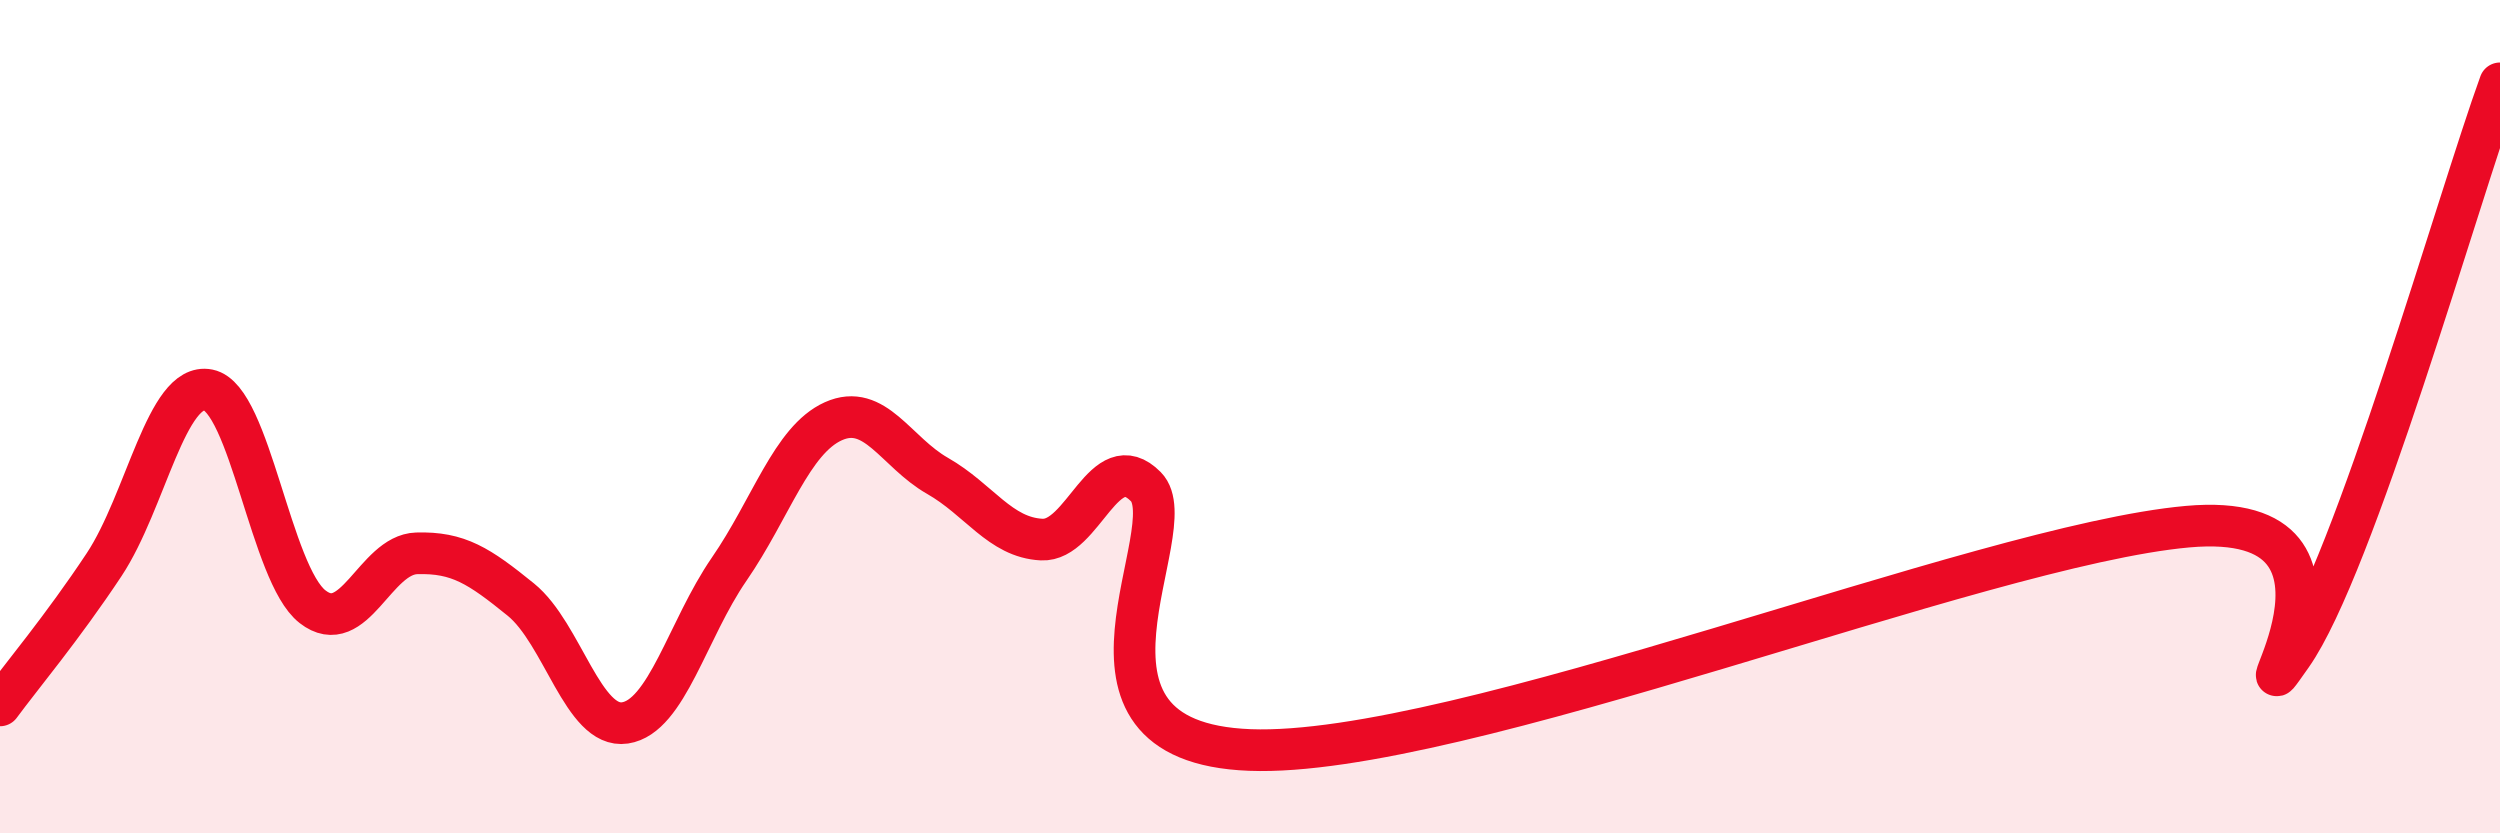
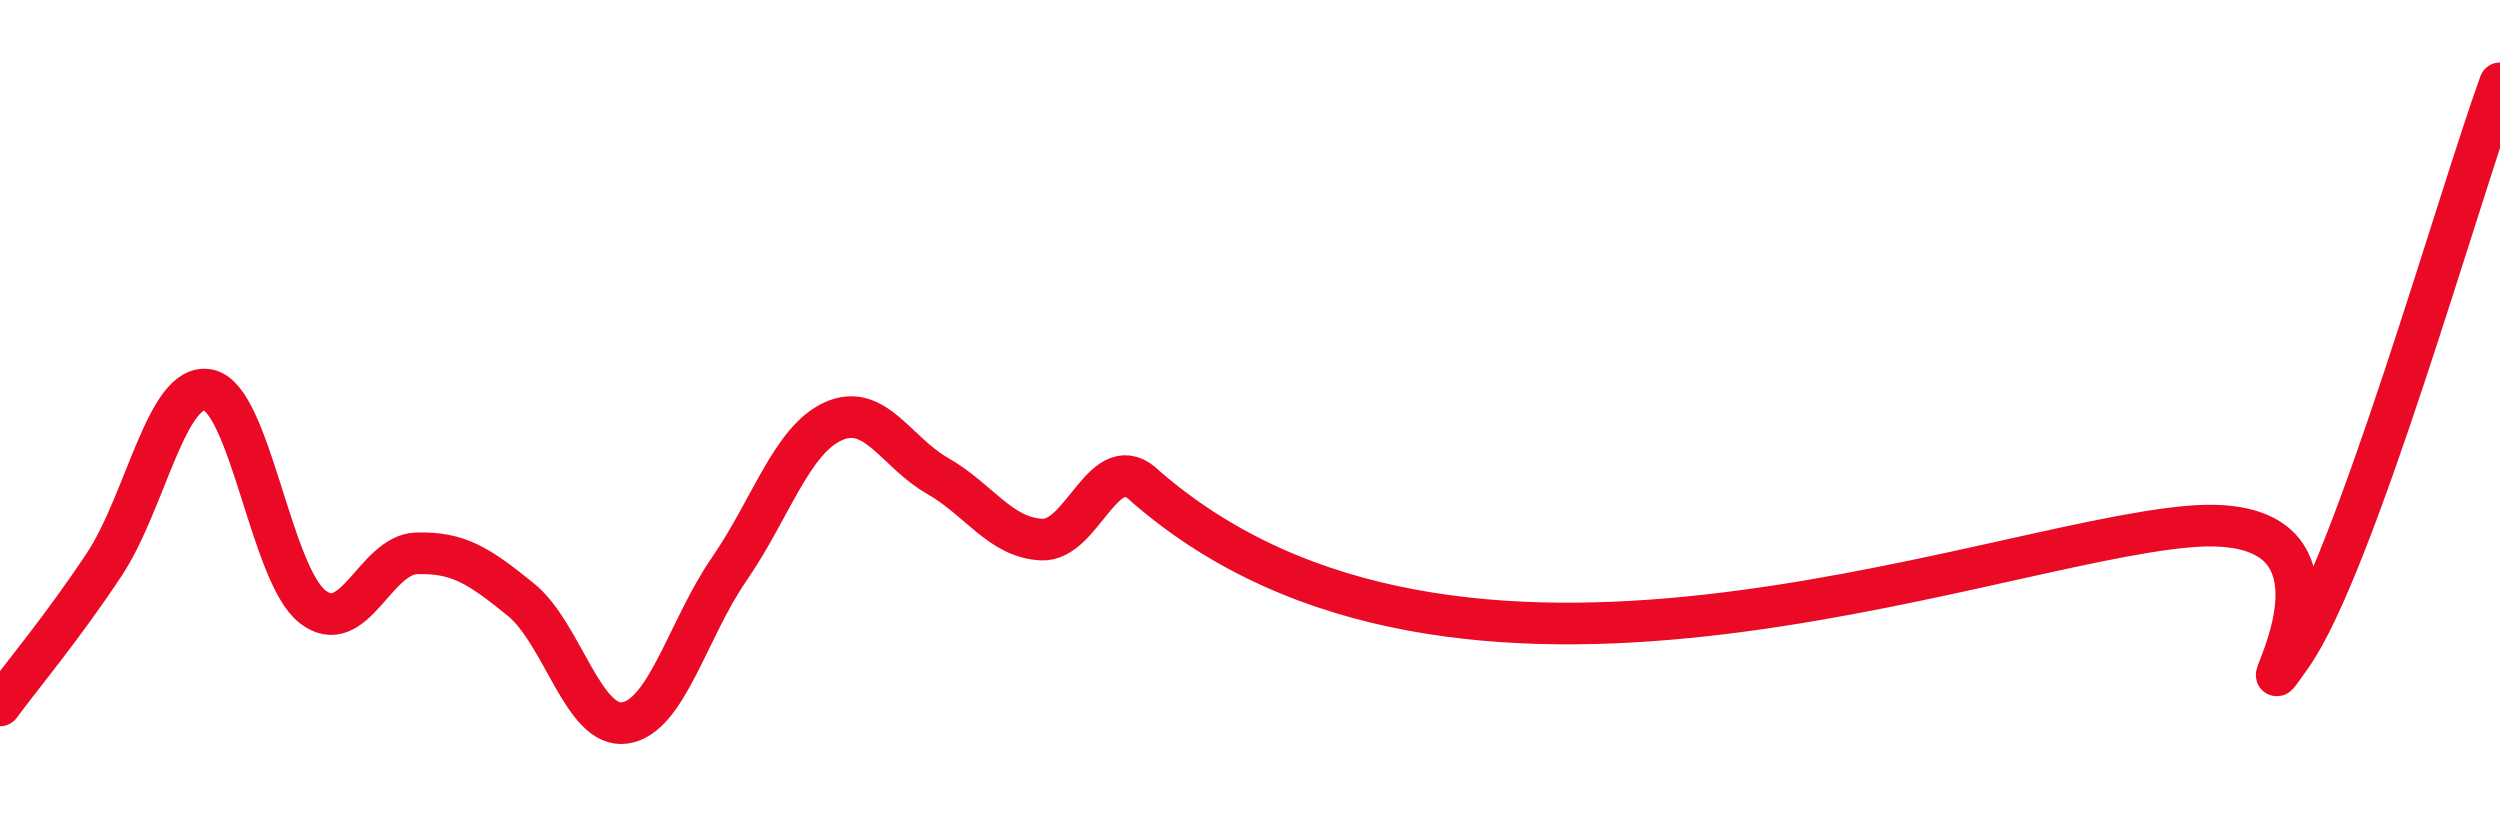
<svg xmlns="http://www.w3.org/2000/svg" width="60" height="20" viewBox="0 0 60 20">
-   <path d="M 0,16.93 C 0.5,16.25 1.5,15.06 2.5,13.55 C 3.5,12.04 4,9.16 5,9.36 C 6,9.56 6.5,13.78 7.5,14.56 C 8.5,15.34 9,13.31 10,13.28 C 11,13.25 11.5,13.58 12.5,14.39 C 13.5,15.2 14,17.5 15,17.35 C 16,17.2 16.5,15.11 17.5,13.66 C 18.5,12.21 19,10.56 20,10.11 C 21,9.66 21.5,10.85 22.5,11.42 C 23.5,11.99 24,12.9 25,12.95 C 26,13 26.5,10.67 27.5,11.68 C 28.5,12.69 25,17.81 30,18 C 35,18.19 47.5,13.09 52.5,12.64 C 57.5,12.19 53.5,17.86 55,15.73 C 56.5,13.6 59,4.75 60,2L60 20L0 20Z" fill="#EB0A25" opacity="0.1" stroke-linecap="round" stroke-linejoin="round" />
-   <path d="M 0,16.93 C 0.5,16.25 1.5,15.06 2.5,13.55 C 3.5,12.04 4,9.16 5,9.36 C 6,9.56 6.5,13.78 7.5,14.56 C 8.5,15.34 9,13.31 10,13.28 C 11,13.25 11.5,13.58 12.5,14.39 C 13.5,15.2 14,17.5 15,17.35 C 16,17.2 16.5,15.11 17.5,13.66 C 18.5,12.21 19,10.56 20,10.11 C 21,9.66 21.5,10.85 22.5,11.42 C 23.5,11.99 24,12.9 25,12.95 C 26,13 26.5,10.67 27.5,11.68 C 28.5,12.69 25,17.81 30,18 C 35,18.19 47.5,13.09 52.5,12.64 C 57.5,12.19 53.5,17.86 55,15.73 C 56.5,13.6 59,4.75 60,2" stroke="#EB0A25" stroke-width="1" fill="none" stroke-linecap="round" stroke-linejoin="round" />
+   <path d="M 0,16.93 C 0.5,16.25 1.5,15.06 2.5,13.55 C 3.5,12.04 4,9.16 5,9.36 C 6,9.56 6.5,13.78 7.5,14.56 C 8.5,15.34 9,13.31 10,13.28 C 11,13.25 11.5,13.58 12.5,14.39 C 13.5,15.2 14,17.5 15,17.35 C 16,17.2 16.5,15.11 17.5,13.66 C 18.5,12.21 19,10.56 20,10.11 C 21,9.66 21.5,10.85 22.5,11.42 C 23.5,11.99 24,12.9 25,12.95 C 26,13 26.5,10.67 27.5,11.68 C 35,18.19 47.5,13.09 52.5,12.64 C 57.5,12.19 53.5,17.86 55,15.73 C 56.5,13.6 59,4.75 60,2" stroke="#EB0A25" stroke-width="1" fill="none" stroke-linecap="round" stroke-linejoin="round" />
</svg>